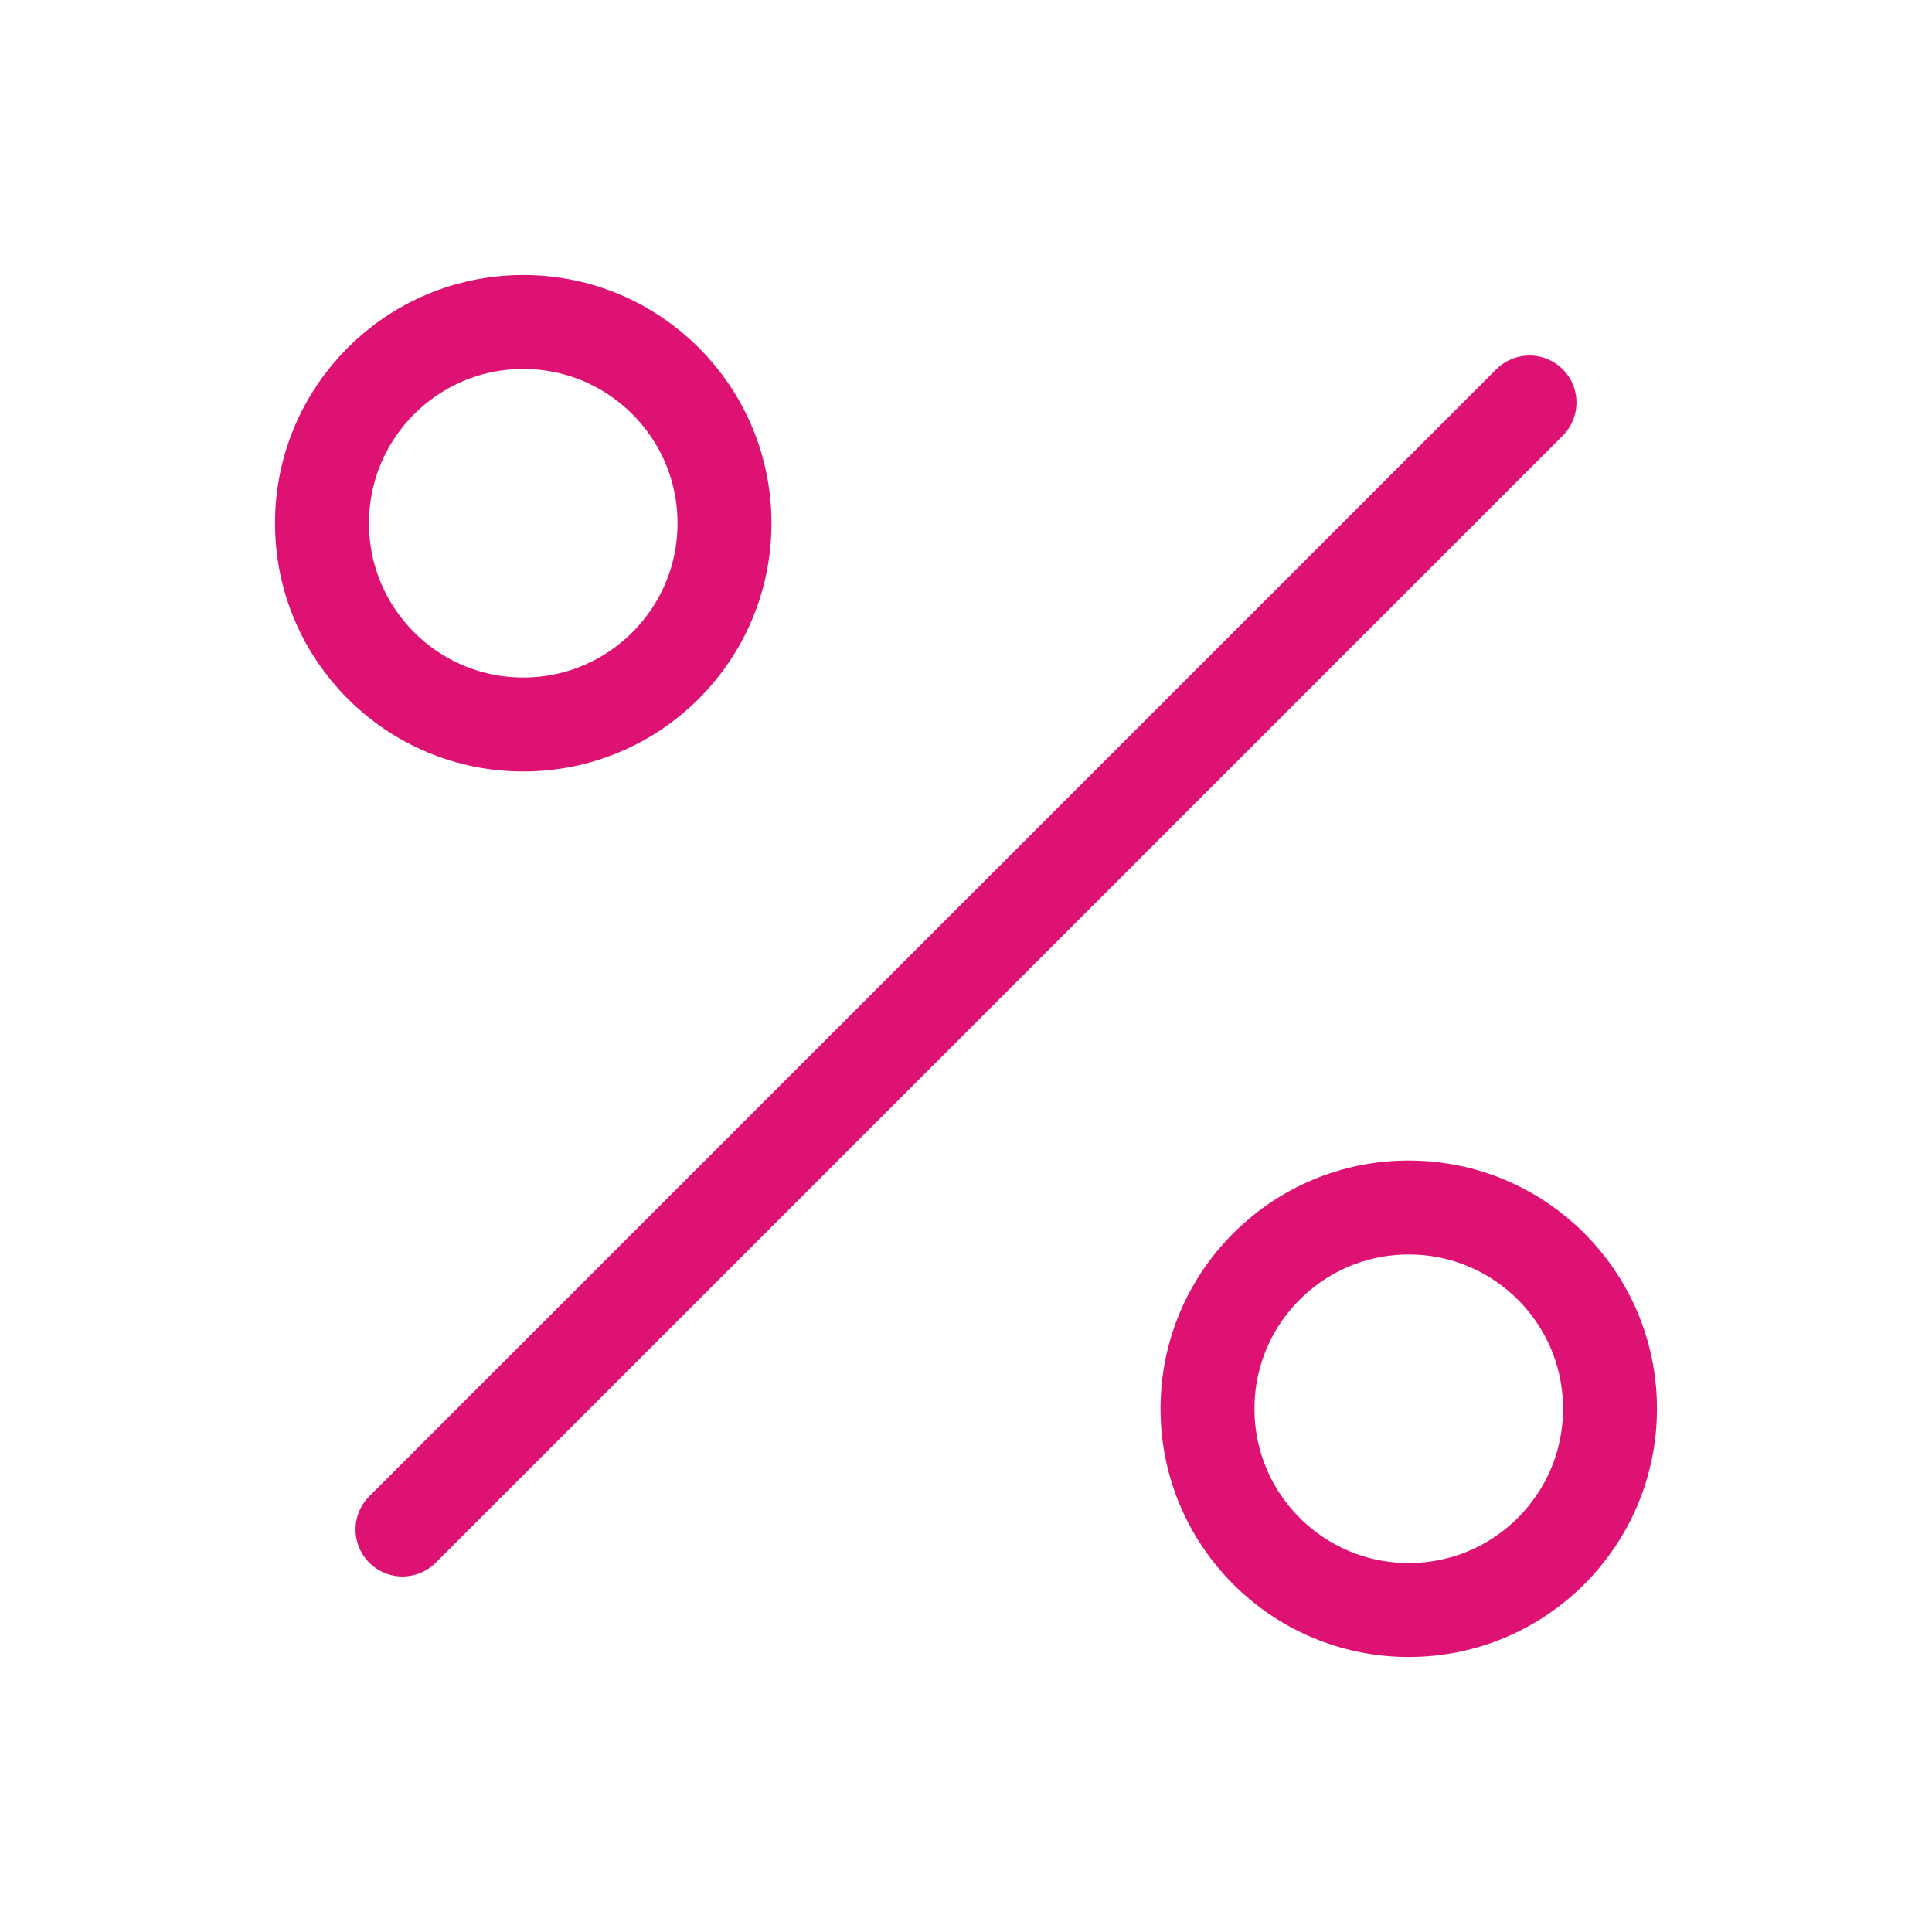
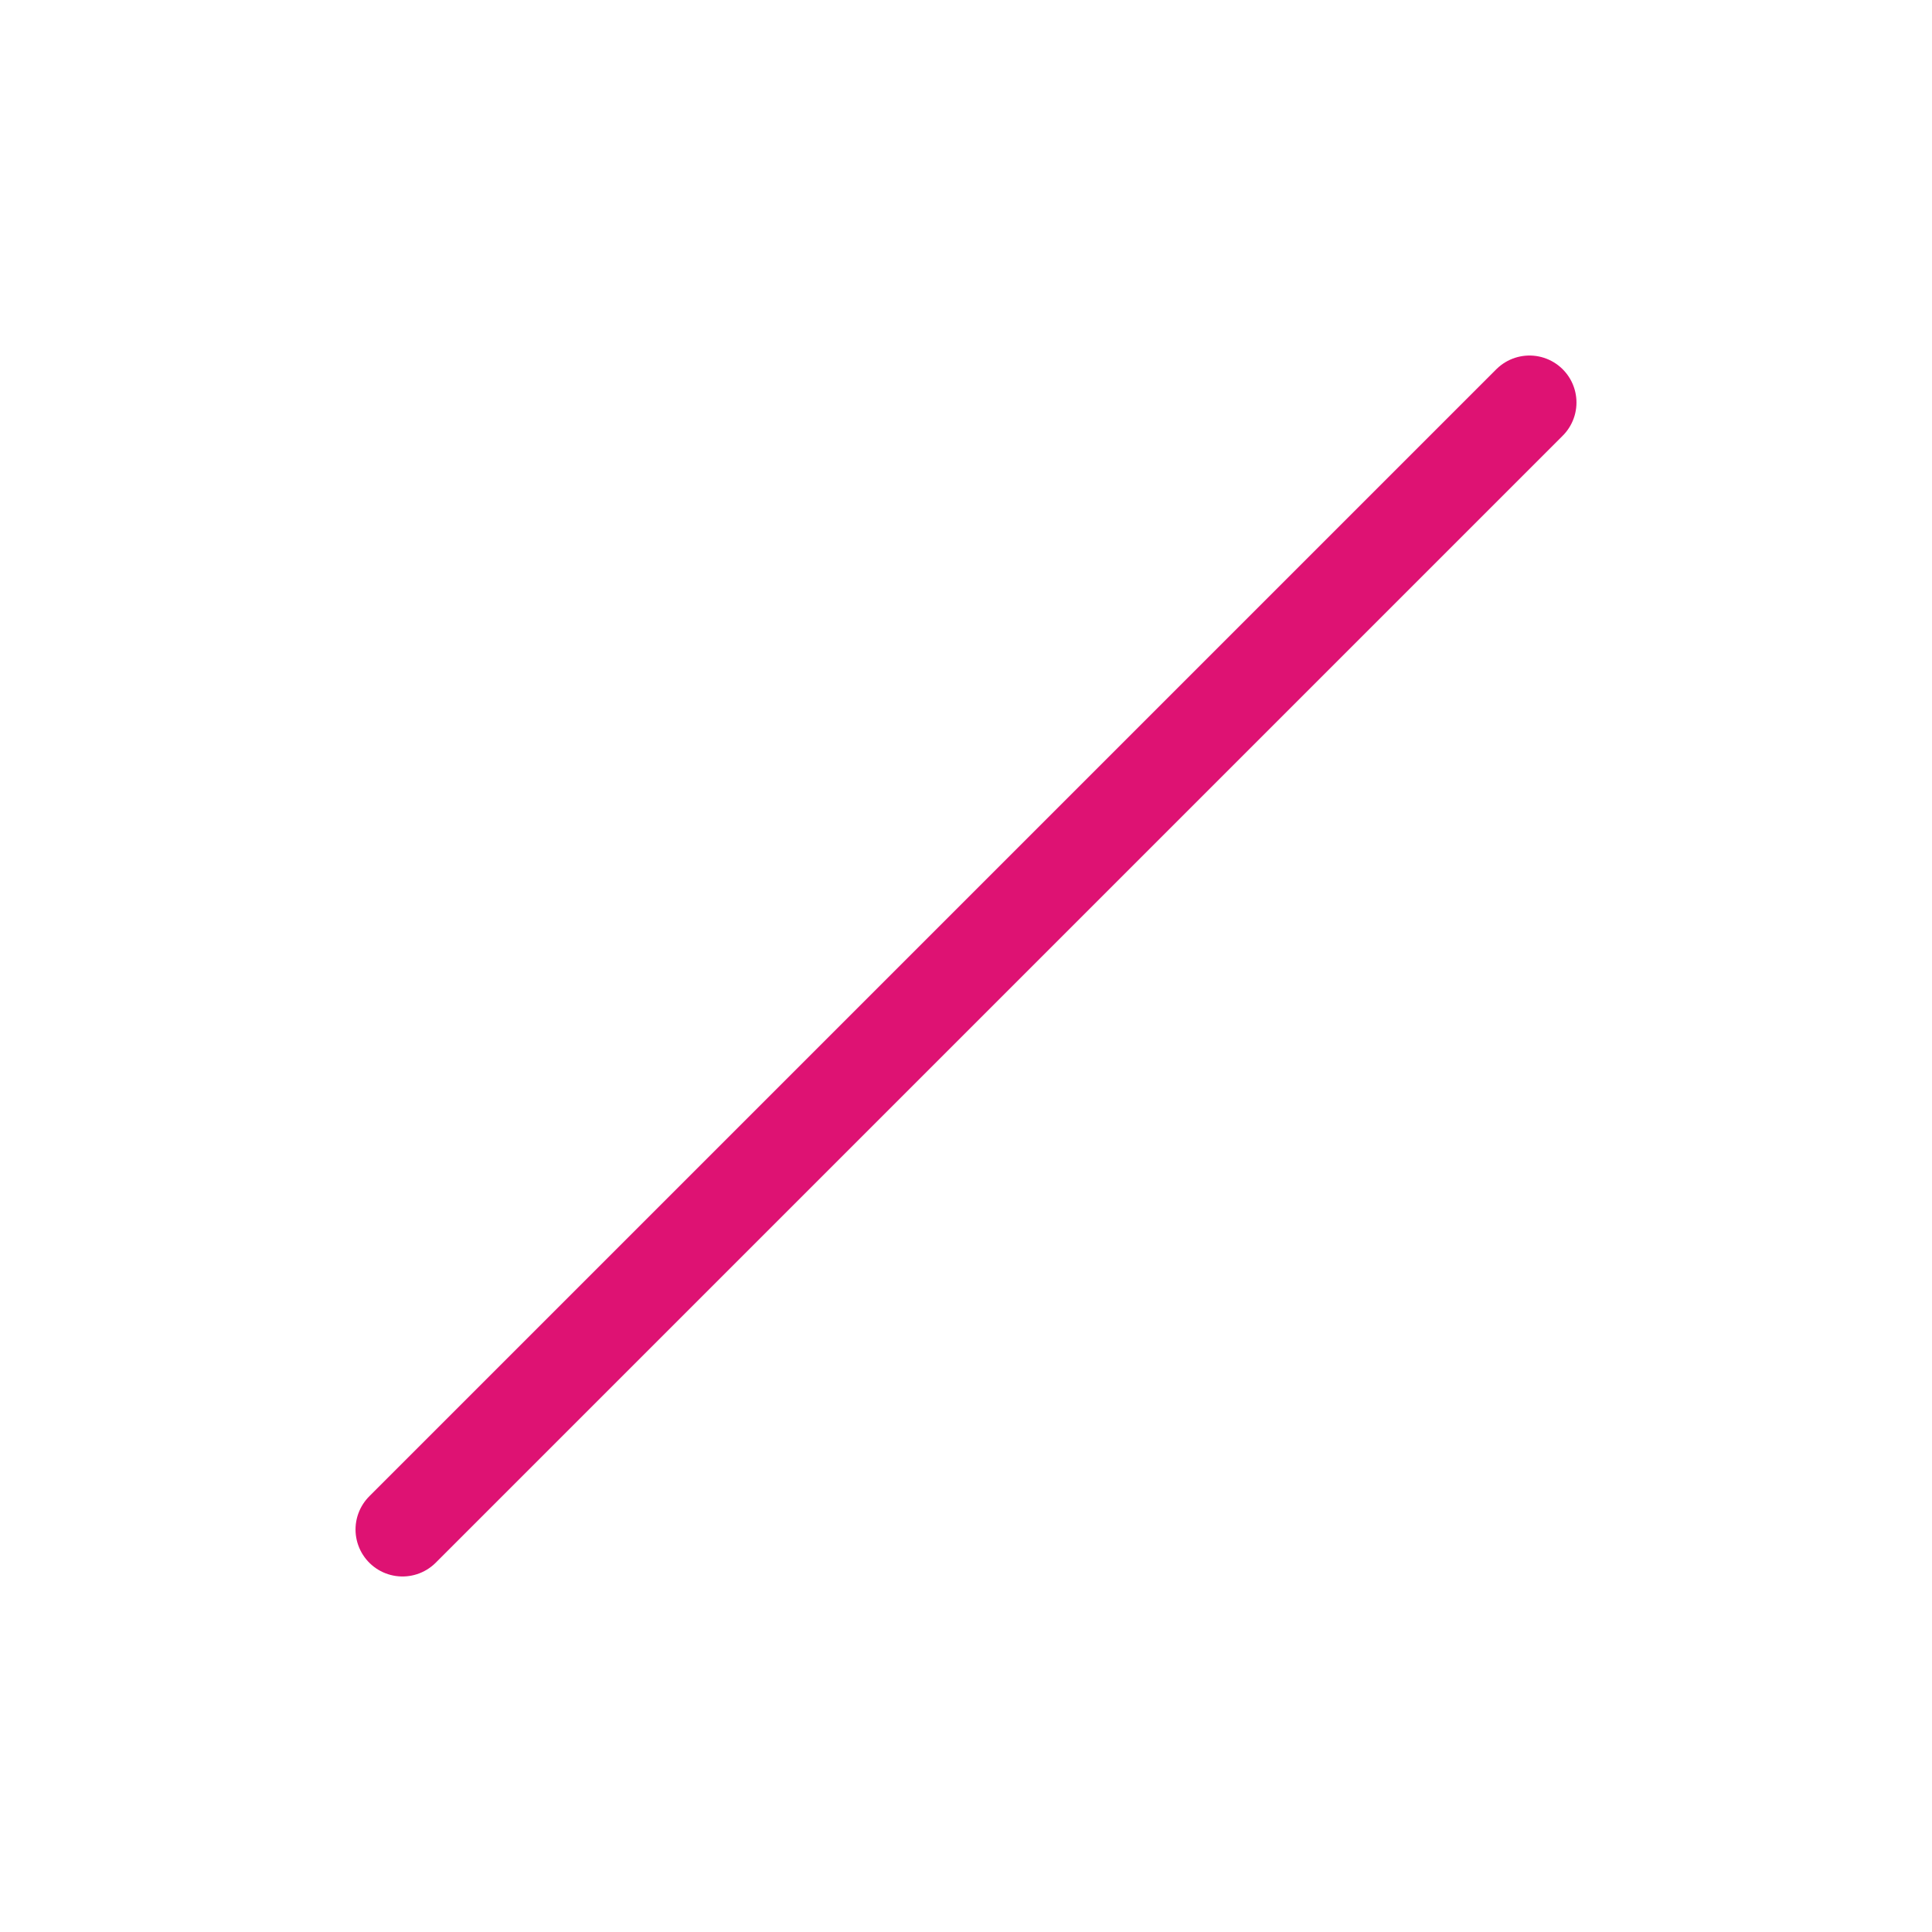
<svg xmlns="http://www.w3.org/2000/svg" width="36" height="36" viewBox="0 0 24 24" fill="none" stroke="#de1273" stroke-width="1.167" stroke-linecap="round" stroke-linejoin="round" class="lucide lucide-percent-icon lucide-percent">
  <line x1="19" x2="5" y1="5" y2="19" />
-   <circle cx="6.5" cy="6.5" r="2.5" />
-   <circle cx="17.5" cy="17.5" r="2.5" />
</svg>